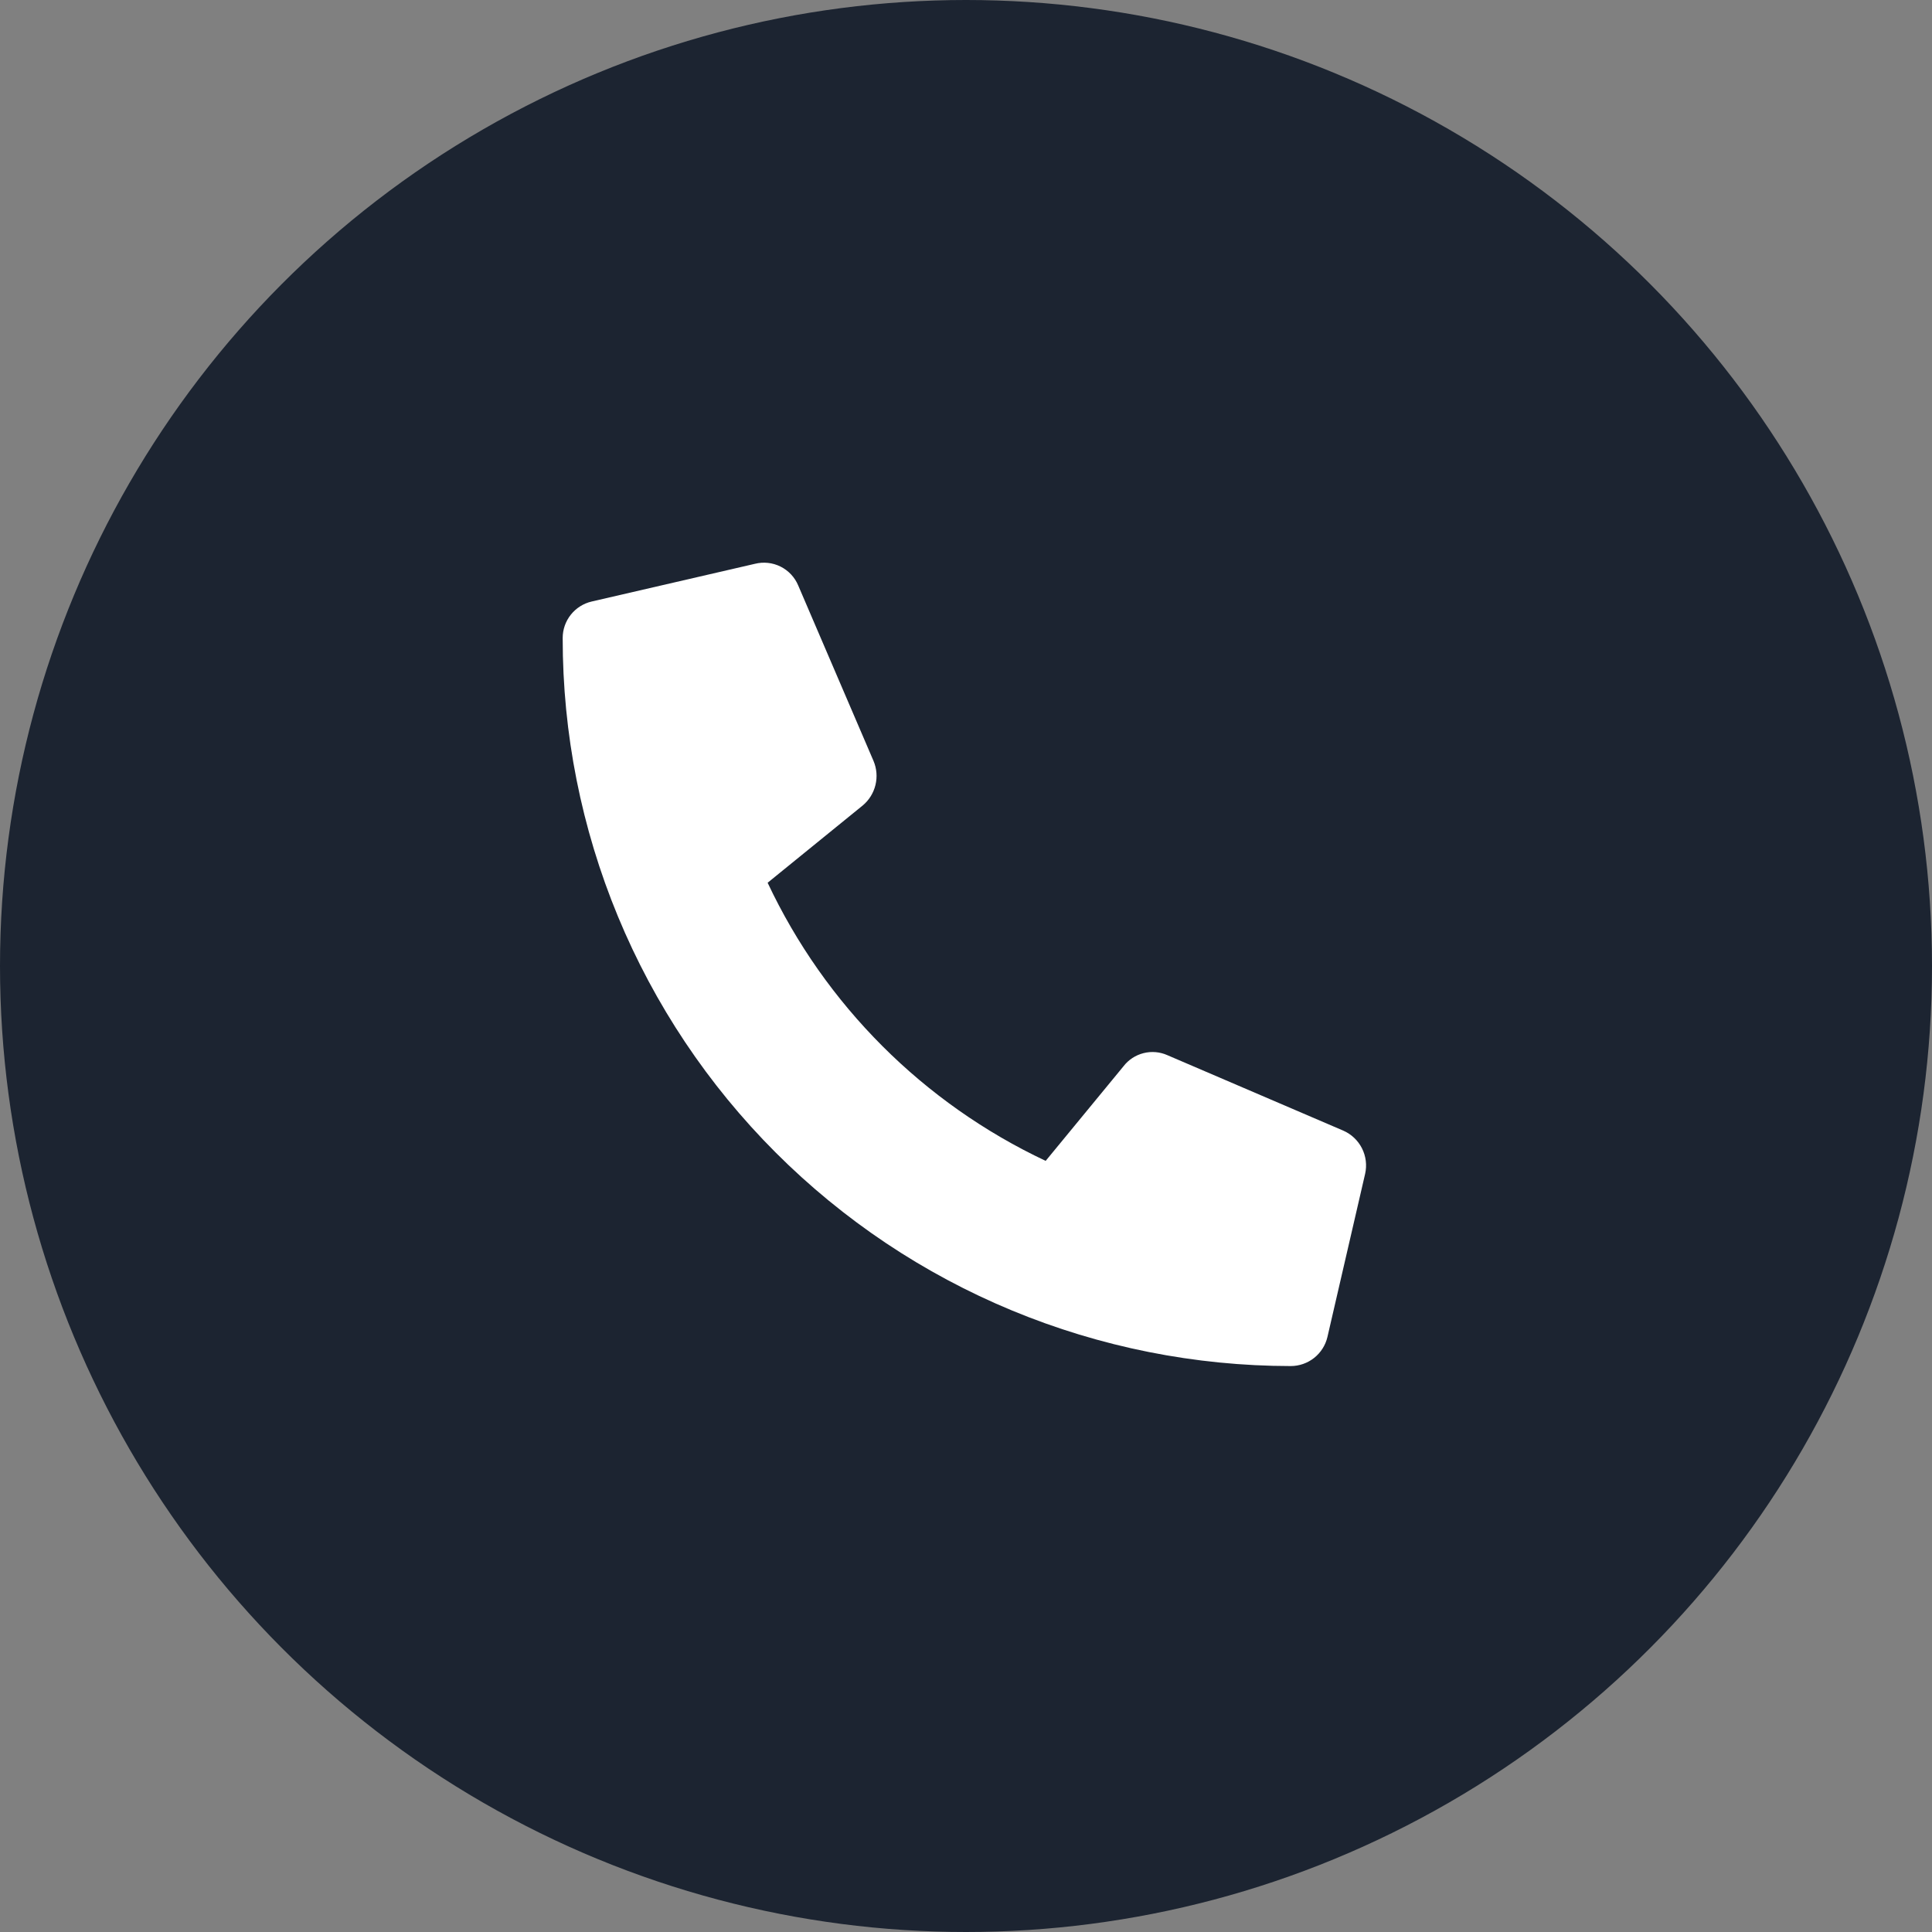
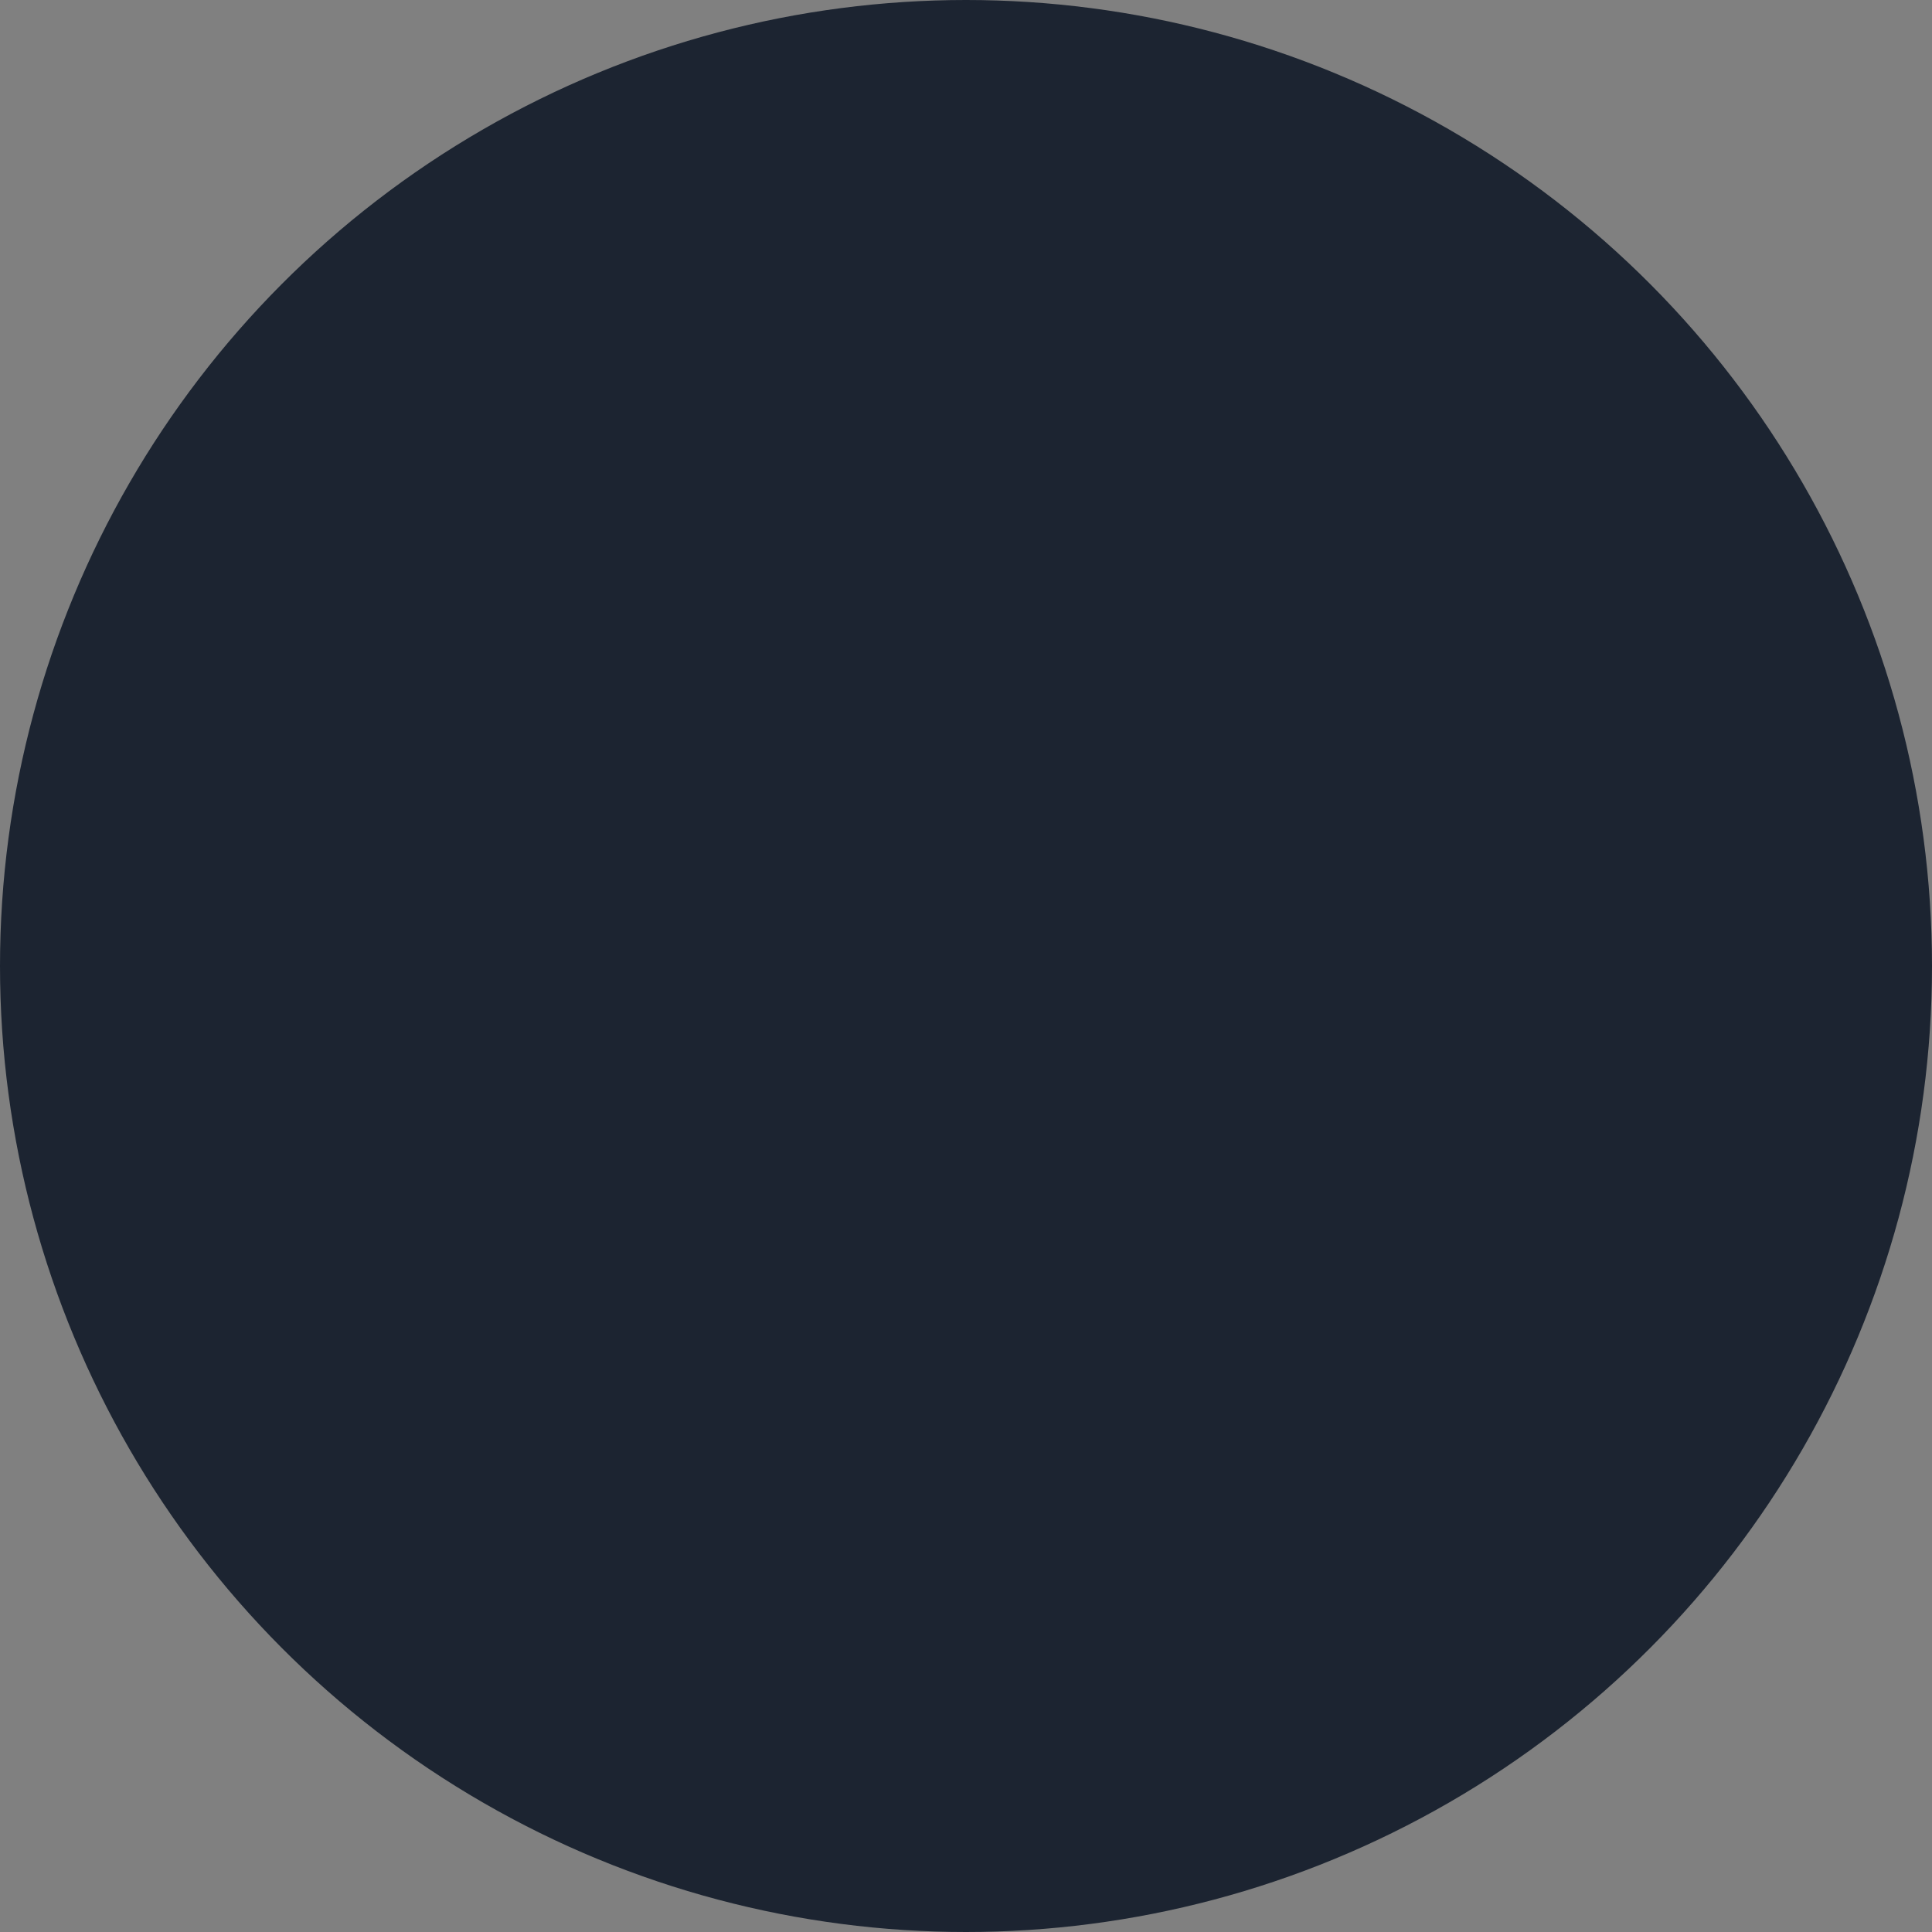
<svg xmlns="http://www.w3.org/2000/svg" width="594" height="594" viewBox="0 0 594 594" fill="none">
  <rect x="0" y="0" width="594" height="594" fill="#808080" stroke="none" />
  <circle cx="297" cy="297" r="285.5" fill="#1C2431" stroke="#1C2431" stroke-width="23" />
-   <path fill-rule="evenodd" clip-rule="evenodd" d="M181.925 184.936L232.09 173.347C234.74 172.68 237.542 172.98 239.986 174.2C242.43 175.421 244.355 177.483 245.411 180L268.571 233.964C269.556 236.3 269.764 238.887 269.164 241.35C268.565 243.813 267.19 246.026 265.241 247.65L236.01 271.403C253.675 308.969 283.906 339.209 321.495 356.915L345.416 327.836C346.955 325.832 349.126 324.411 351.577 323.79C354.029 323.169 356.618 323.391 358.928 324.421L412.955 347.599C415.457 348.683 417.501 350.608 418.735 353.036C419.968 355.465 420.313 358.249 419.711 360.905L408.122 411.065C407.522 413.604 406.082 415.874 404.034 417.495C401.986 419.116 399.45 419.997 396.836 420C367.419 419.978 338.295 414.171 311.125 402.909C283.956 391.647 259.274 375.15 238.489 354.363C217.704 333.577 201.223 308.905 189.986 281.758C178.75 254.611 172.978 225.528 173 196.154C172.998 193.552 173.88 191.027 175.501 188.991C177.122 186.954 179.387 185.521 181.925 184.936Z" fill="white" />
</svg>